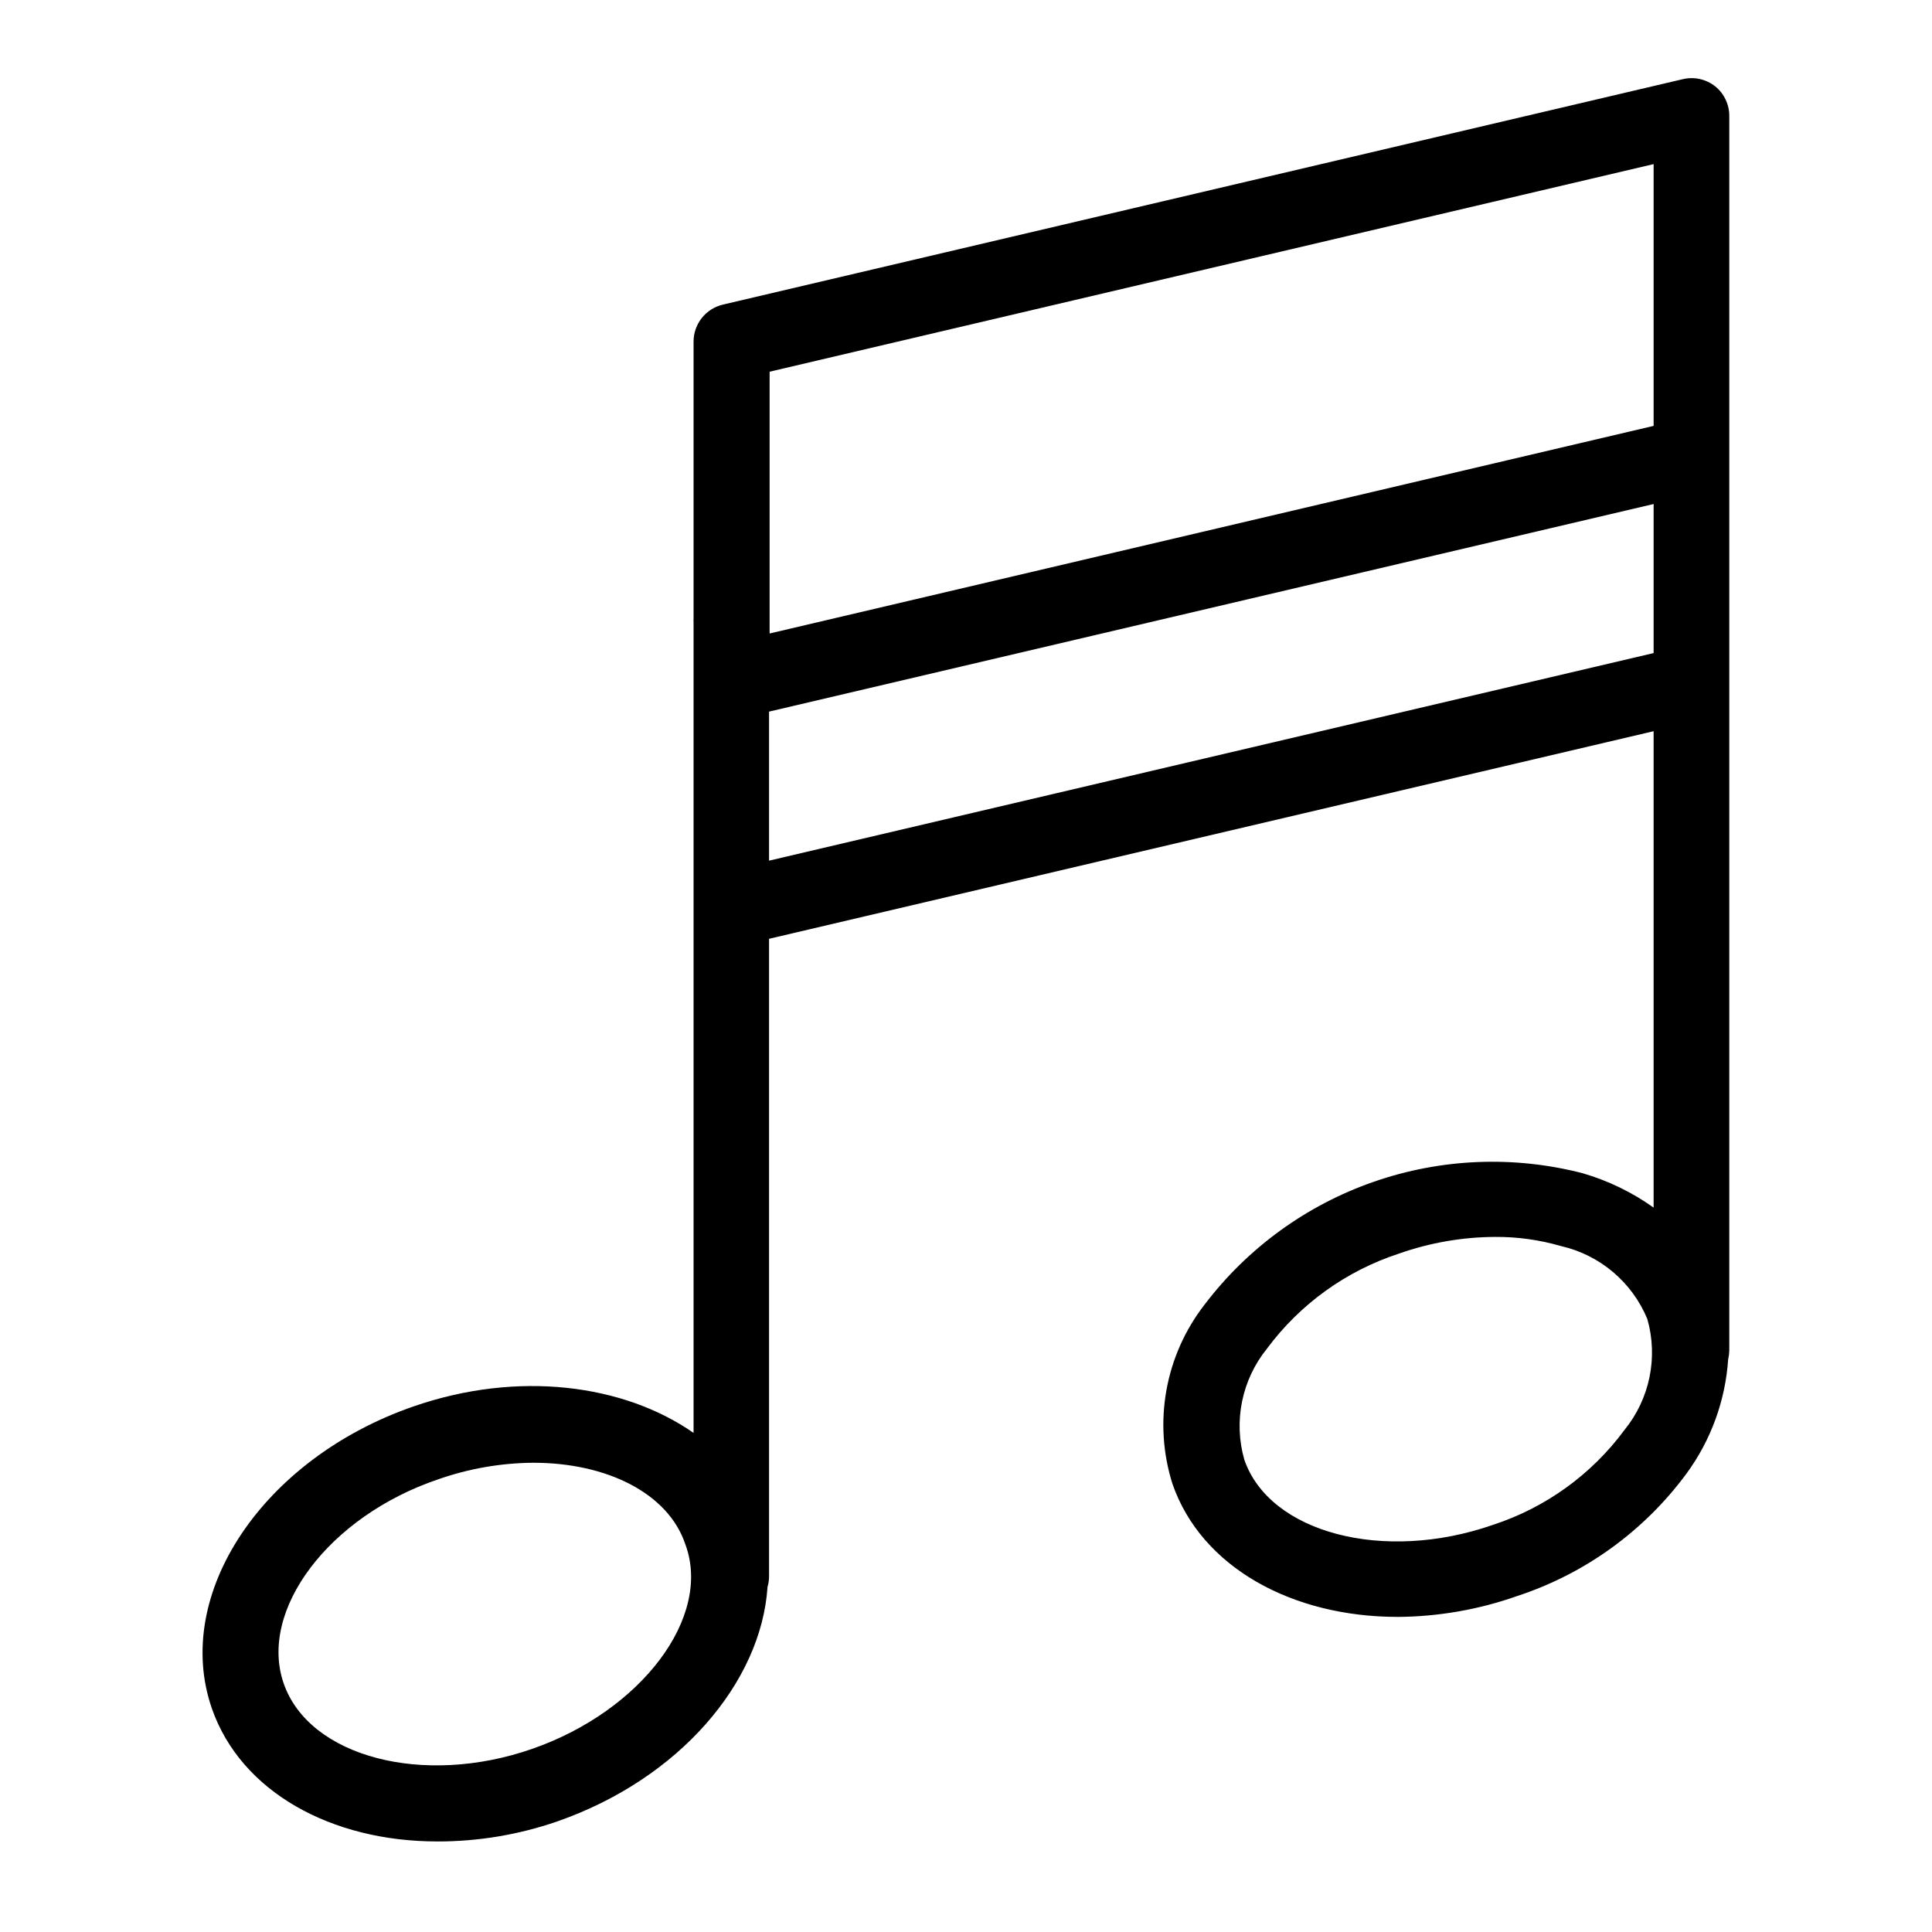
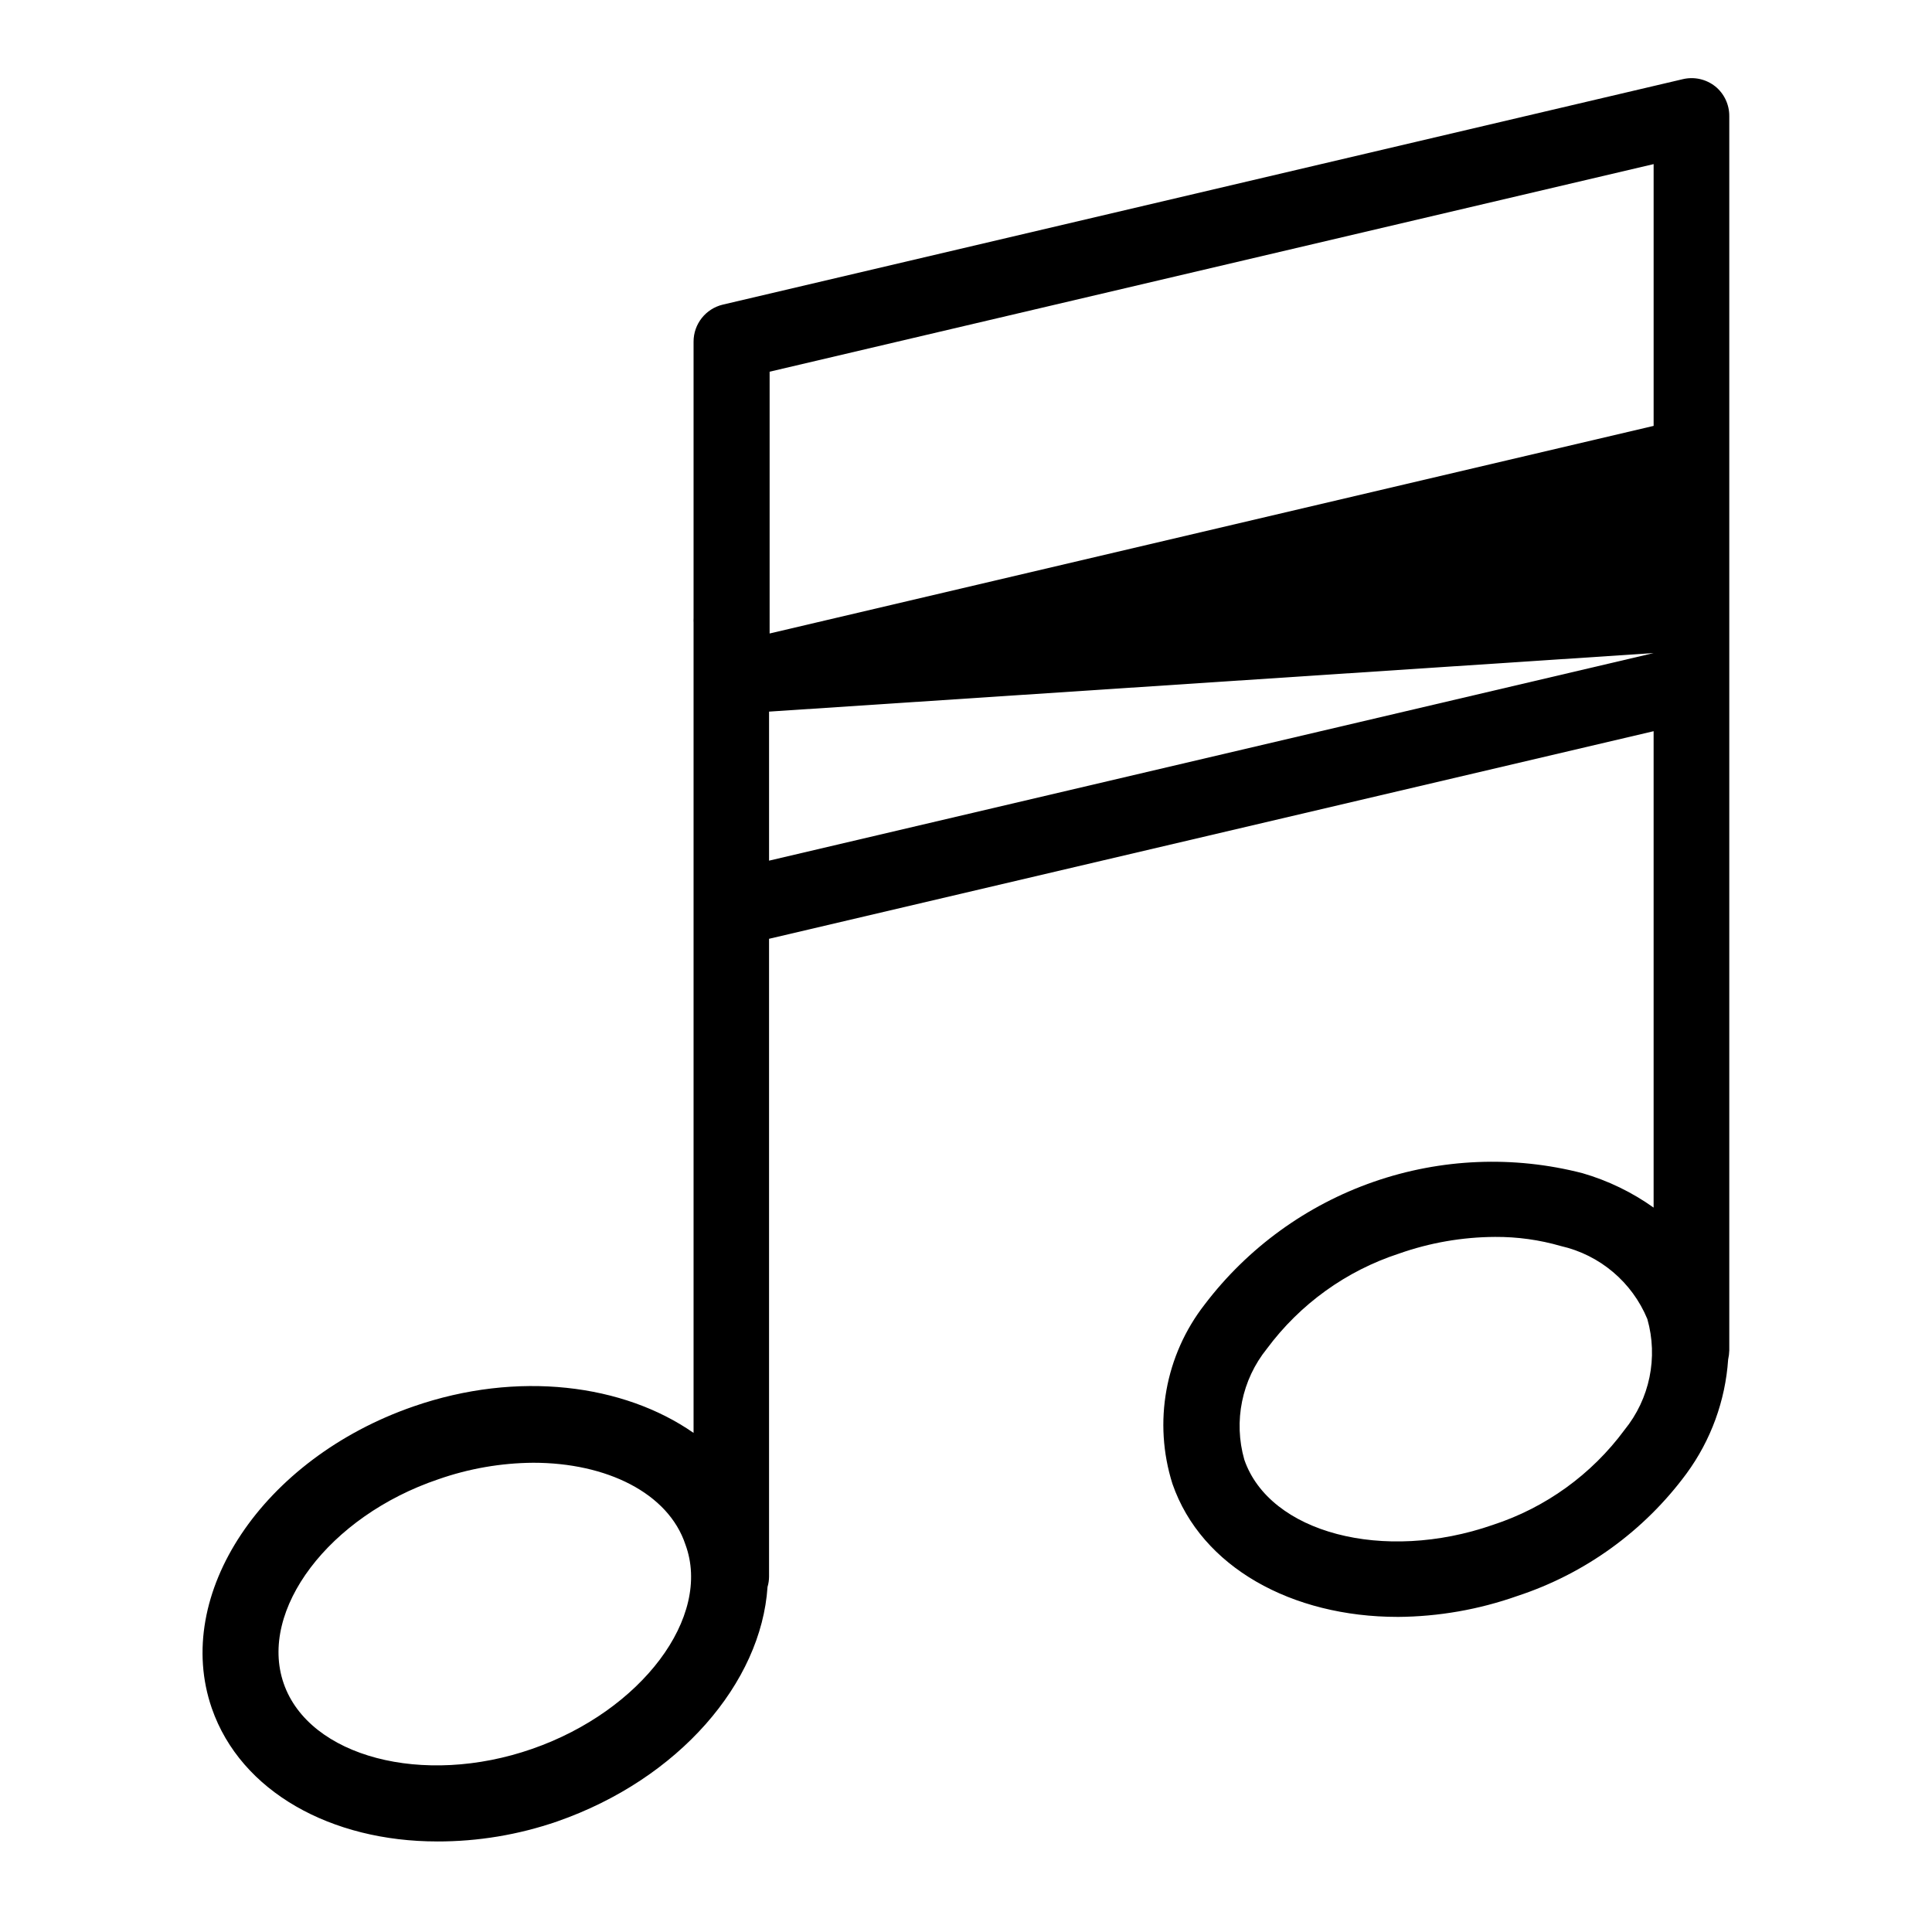
<svg xmlns="http://www.w3.org/2000/svg" fill="#000000" width="800px" height="800px" version="1.1" viewBox="144 144 512 512">
-   <path d="m598.55 166.89c-2.414-1.914-5.566-2.621-8.566-1.914l-254.42 59.75c-4.555 1.078-7.769 5.144-7.762 9.824v73.254c-0.023 0.402-0.023 0.809 0 1.211v214.72c-18.488-12.898-46.551-16.625-74.258-7.004-39.953 13.855-63.887 49.777-53.406 80.004 7.707 22.168 31.738 35.266 59.703 35.266v0.004c10.816 0.023 21.562-1.766 31.789-5.293 32.293-11.234 54.109-36.777 55.773-62.172v0.004c0.262-0.883 0.398-1.801 0.402-2.723v-169.03l234.42-55.016v126.25c-5.723-4.078-12.094-7.16-18.844-9.117-18.254-4.707-37.492-3.918-55.301 2.266-17.809 6.184-33.395 17.488-44.805 32.496-10.512 13.477-13.715 31.266-8.566 47.559 7.656 22.117 31.691 35.266 59.703 35.266v0.004c10.797-0.074 21.508-1.945 31.688-5.543 17.957-5.894 33.629-17.234 44.84-32.445 6.469-8.828 10.297-19.309 11.035-30.23 0.176-0.777 0.277-1.57 0.301-2.367v-327.12c0.027-3.066-1.348-5.981-3.727-7.91zm-313.52 440.58c-28.918 10.078-59.098 2.117-65.848-17.332s12.043-44.336 40.961-54.109c8.098-2.84 16.609-4.32 25.191-4.383 19.398 0 35.77 8.012 40.305 21.664 7.102 19.195-11.637 44.082-40.609 54.16zm289.49-84.539c-8.73 11.828-20.938 20.637-34.914 25.188-28.969 10.078-59.148 2.117-65.848-17.281-2.91-10.195-0.672-21.172 5.992-29.422 8.762-11.816 20.98-20.621 34.965-25.188 8.191-2.891 16.809-4.391 25.492-4.434 5.898-0.035 11.77 0.777 17.434 2.418 10.328 2.348 18.871 9.559 22.922 19.344 2.894 10.191 0.637 21.152-6.043 29.375zm7.707-205.86-234.42 55.012v-39.496l234.42-55.016zm0-67.562v7.356l-234.27 55.016v-69.375l234.27-55.016z" />
+   <path d="m598.55 166.89c-2.414-1.914-5.566-2.621-8.566-1.914l-254.42 59.75c-4.555 1.078-7.769 5.144-7.762 9.824v73.254c-0.023 0.402-0.023 0.809 0 1.211v214.72c-18.488-12.898-46.551-16.625-74.258-7.004-39.953 13.855-63.887 49.777-53.406 80.004 7.707 22.168 31.738 35.266 59.703 35.266v0.004c10.816 0.023 21.562-1.766 31.789-5.293 32.293-11.234 54.109-36.777 55.773-62.172v0.004c0.262-0.883 0.398-1.801 0.402-2.723v-169.03l234.42-55.016v126.25c-5.723-4.078-12.094-7.16-18.844-9.117-18.254-4.707-37.492-3.918-55.301 2.266-17.809 6.184-33.395 17.488-44.805 32.496-10.512 13.477-13.715 31.266-8.566 47.559 7.656 22.117 31.691 35.266 59.703 35.266v0.004c10.797-0.074 21.508-1.945 31.688-5.543 17.957-5.894 33.629-17.234 44.84-32.445 6.469-8.828 10.297-19.309 11.035-30.23 0.176-0.777 0.277-1.57 0.301-2.367v-327.12c0.027-3.066-1.348-5.981-3.727-7.91zm-313.52 440.58c-28.918 10.078-59.098 2.117-65.848-17.332s12.043-44.336 40.961-54.109c8.098-2.84 16.609-4.32 25.191-4.383 19.398 0 35.77 8.012 40.305 21.664 7.102 19.195-11.637 44.082-40.609 54.16zm289.49-84.539c-8.73 11.828-20.938 20.637-34.914 25.188-28.969 10.078-59.148 2.117-65.848-17.281-2.91-10.195-0.672-21.172 5.992-29.422 8.762-11.816 20.98-20.621 34.965-25.188 8.191-2.891 16.809-4.391 25.492-4.434 5.898-0.035 11.77 0.777 17.434 2.418 10.328 2.348 18.871 9.559 22.922 19.344 2.894 10.191 0.637 21.152-6.043 29.375zm7.707-205.86-234.42 55.012v-39.496zm0-67.562v7.356l-234.27 55.016v-69.375l234.27-55.016z" />
</svg>